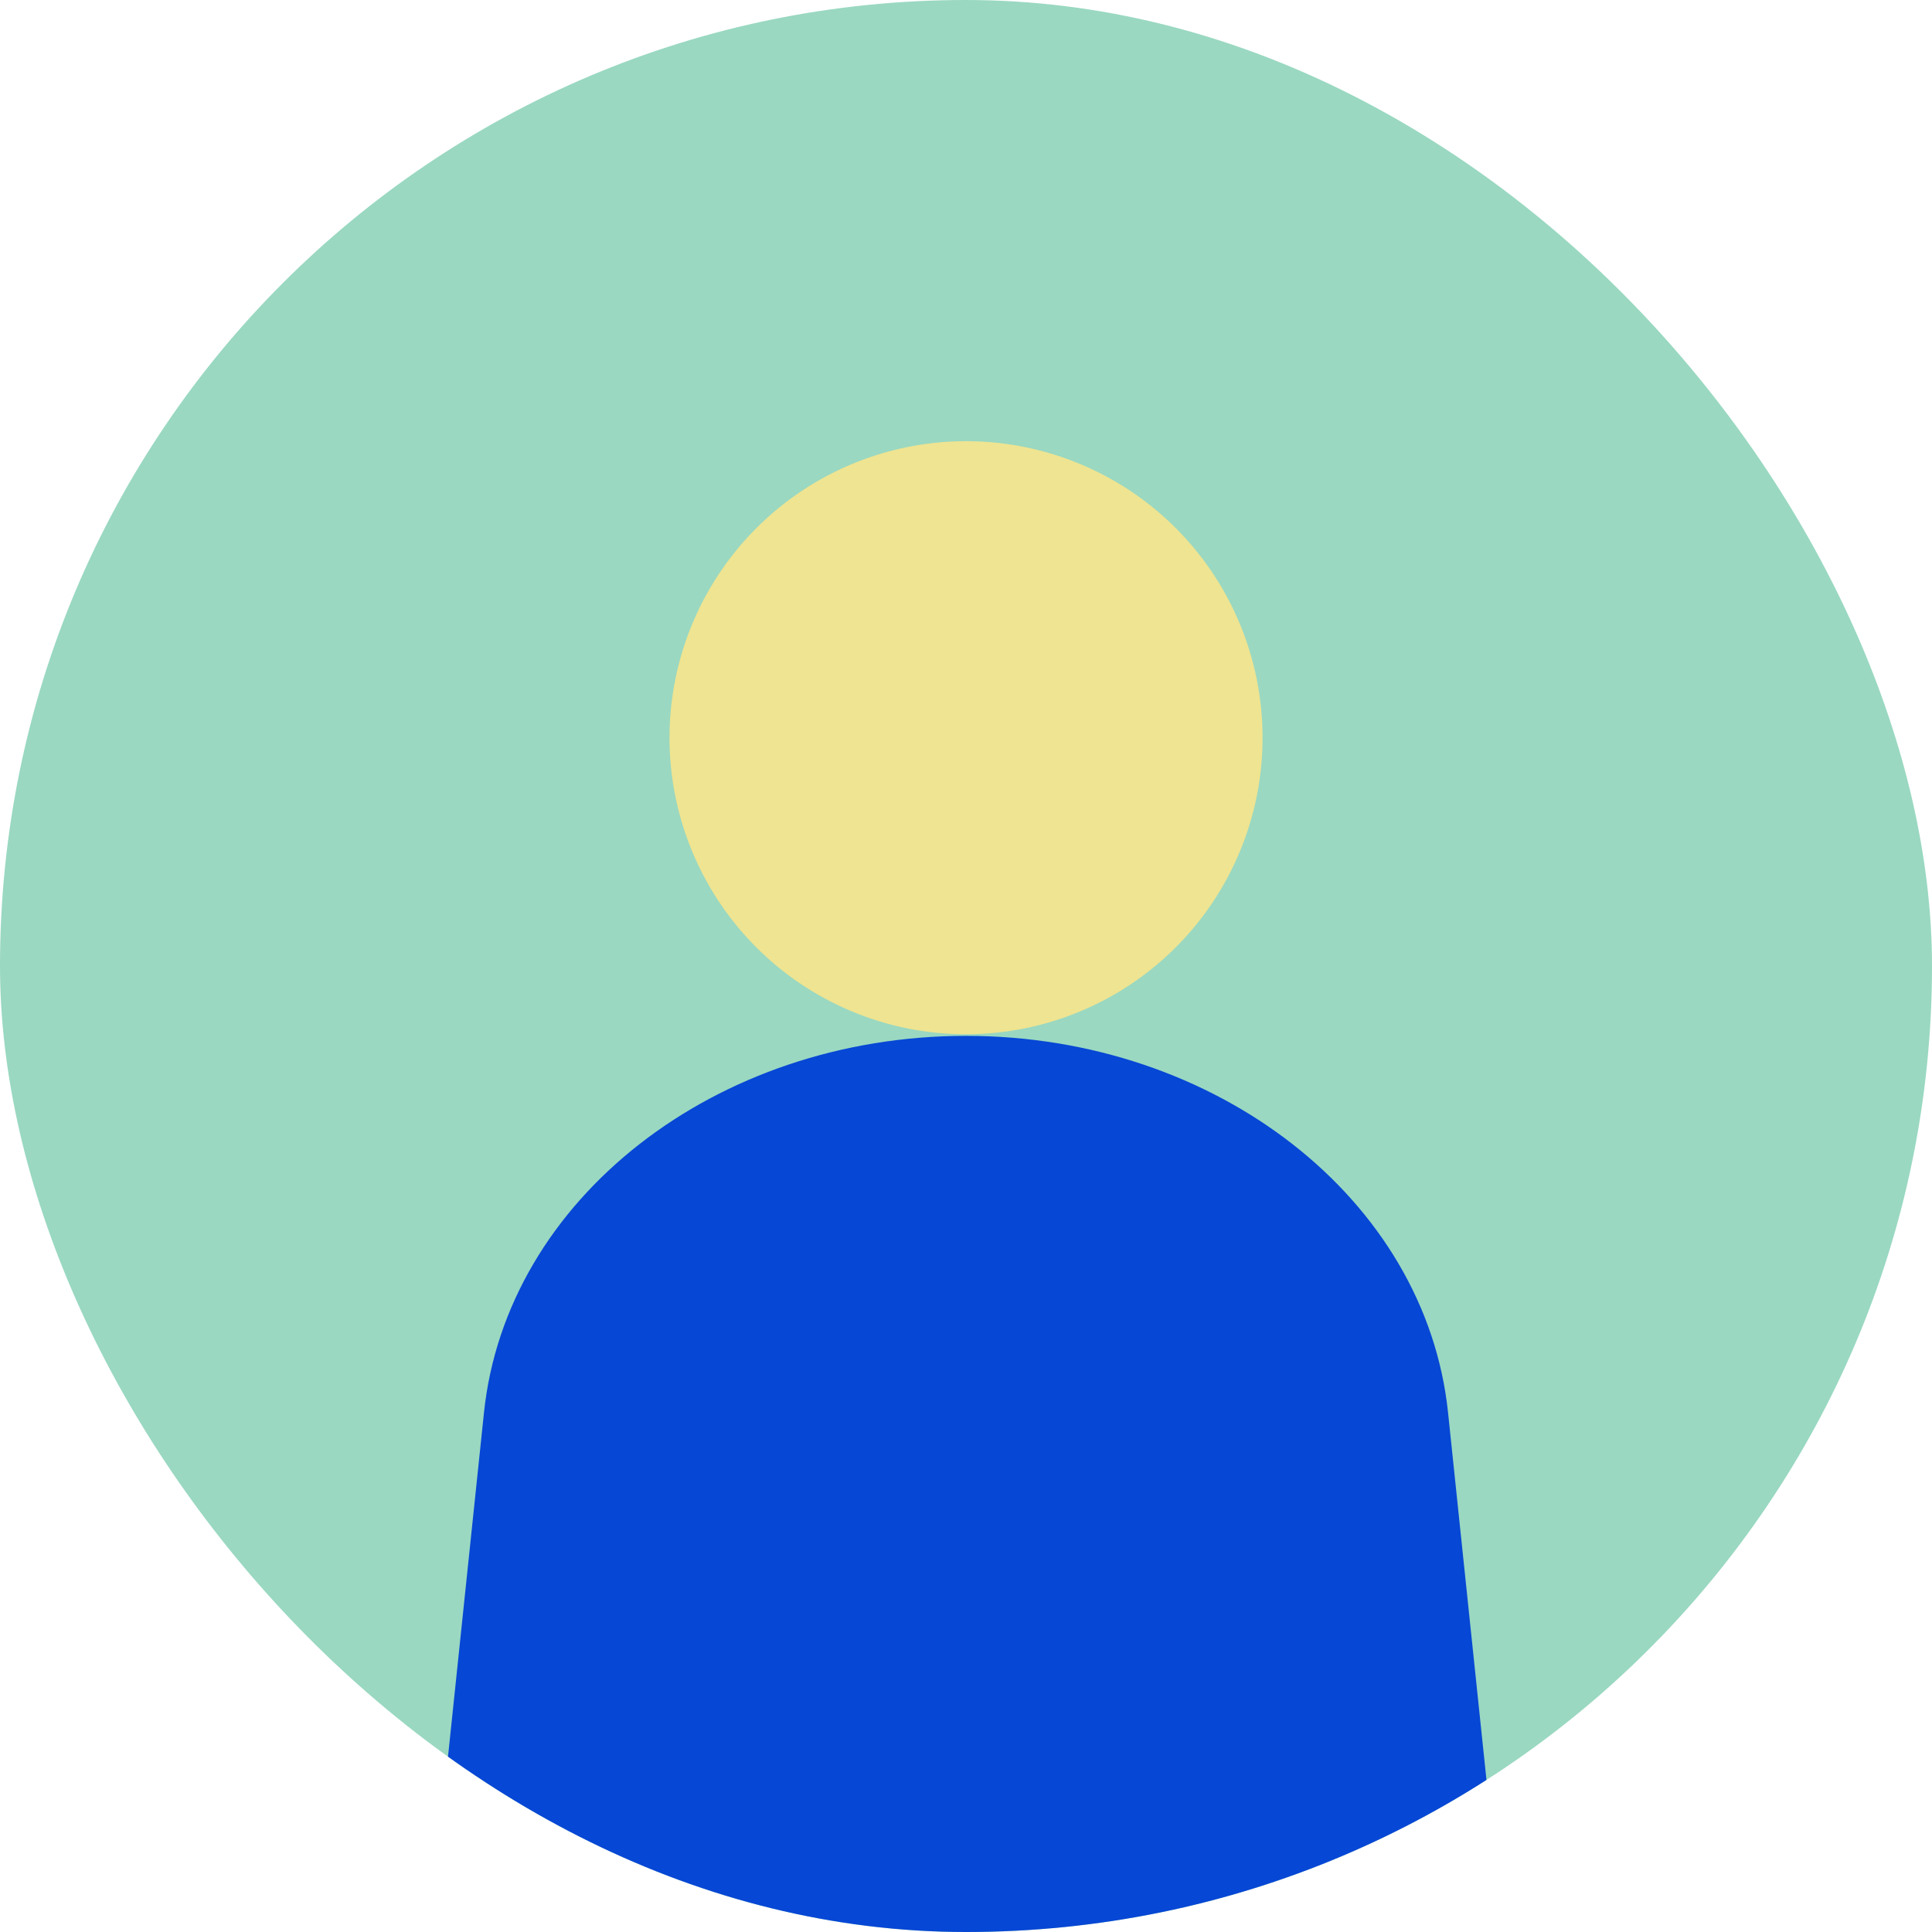
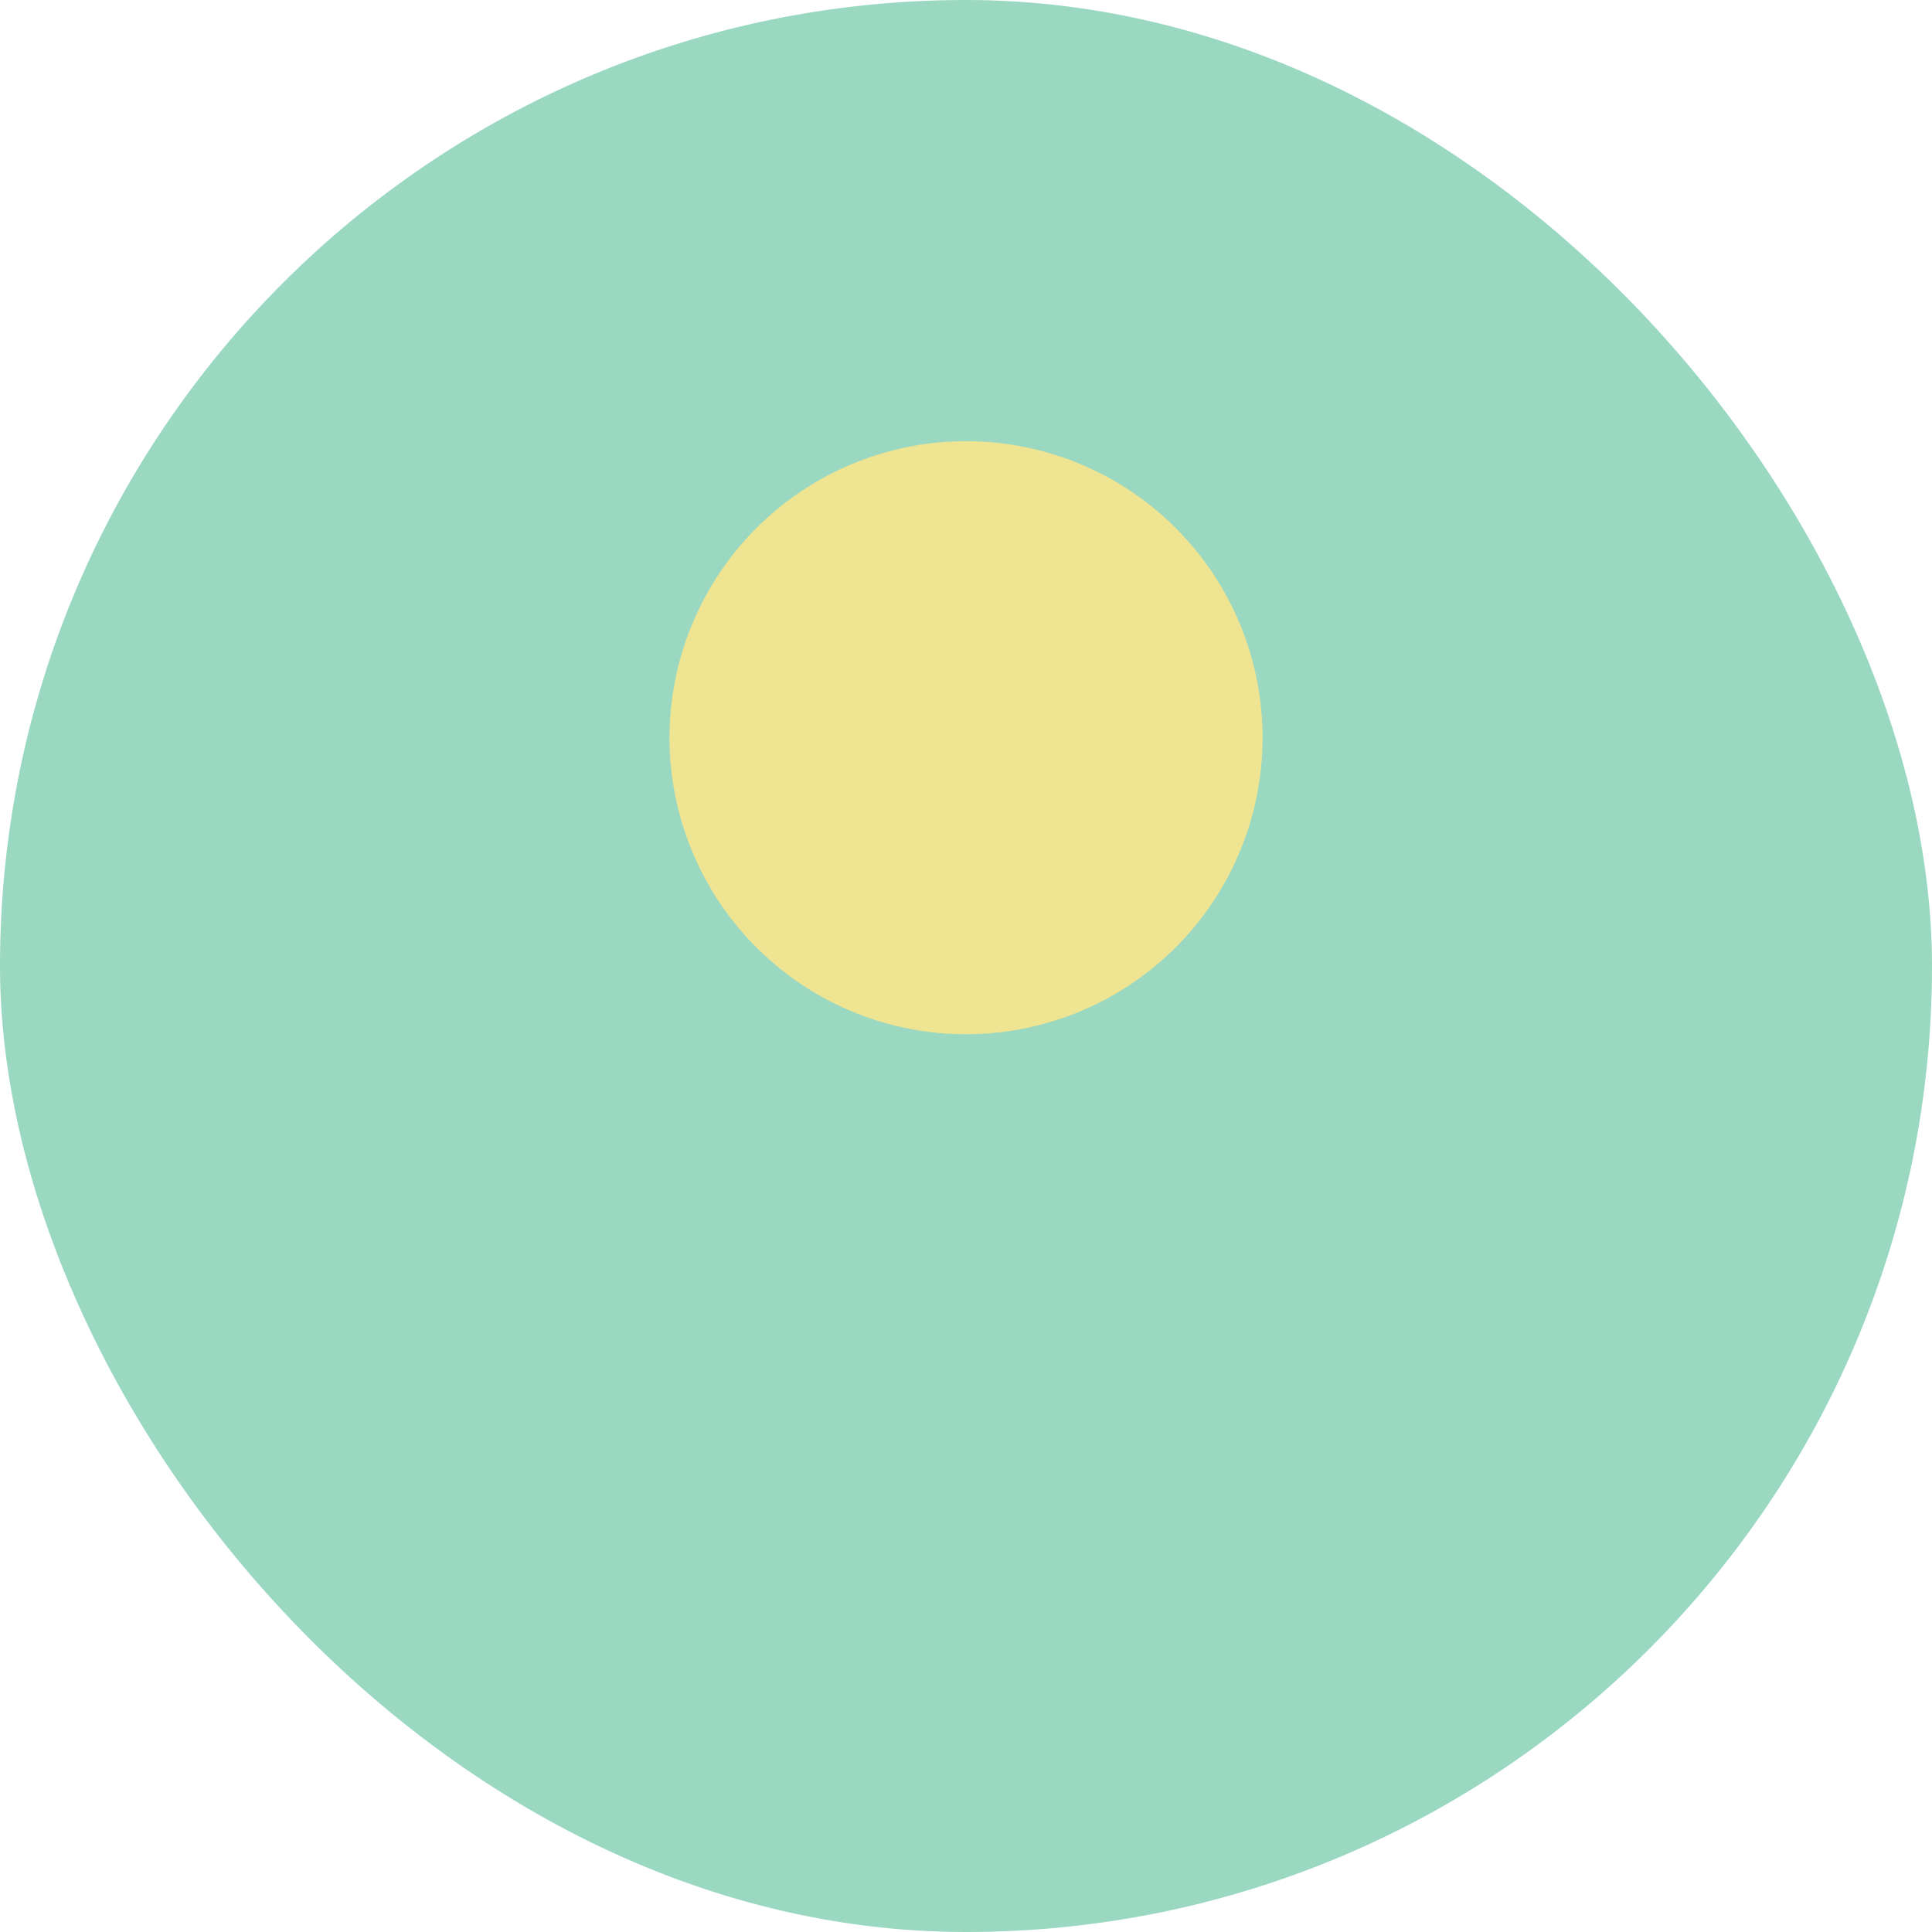
<svg xmlns="http://www.w3.org/2000/svg" width="56" height="56" viewBox="0 0 56 56">
  <defs>
    <clipPath id="a">
      <rect width="56" height="56" rx="28" fill="#fff" />
    </clipPath>
  </defs>
  <g clip-path="url(#a)">
    <rect width="56" height="56" rx="28" fill="#9ad8c1" />
    <g transform="translate(13.94 12.787)">
      <path d="M17.621,8.594A8.595,8.595,0,1,0,26.216,0a8.6,8.6,0,0,0-8.595,8.595" transform="translate(-12.155 0.001)" fill="#efe491" />
-       <path d="M32.924,90.3H0L2.49,66.486c.646-6.18,6.708-10.915,13.971-10.915s13.326,4.736,13.972,10.915Z" transform="translate(-2.401 -38.333)" fill="#0747d5" />
    </g>
  </g>
</svg>